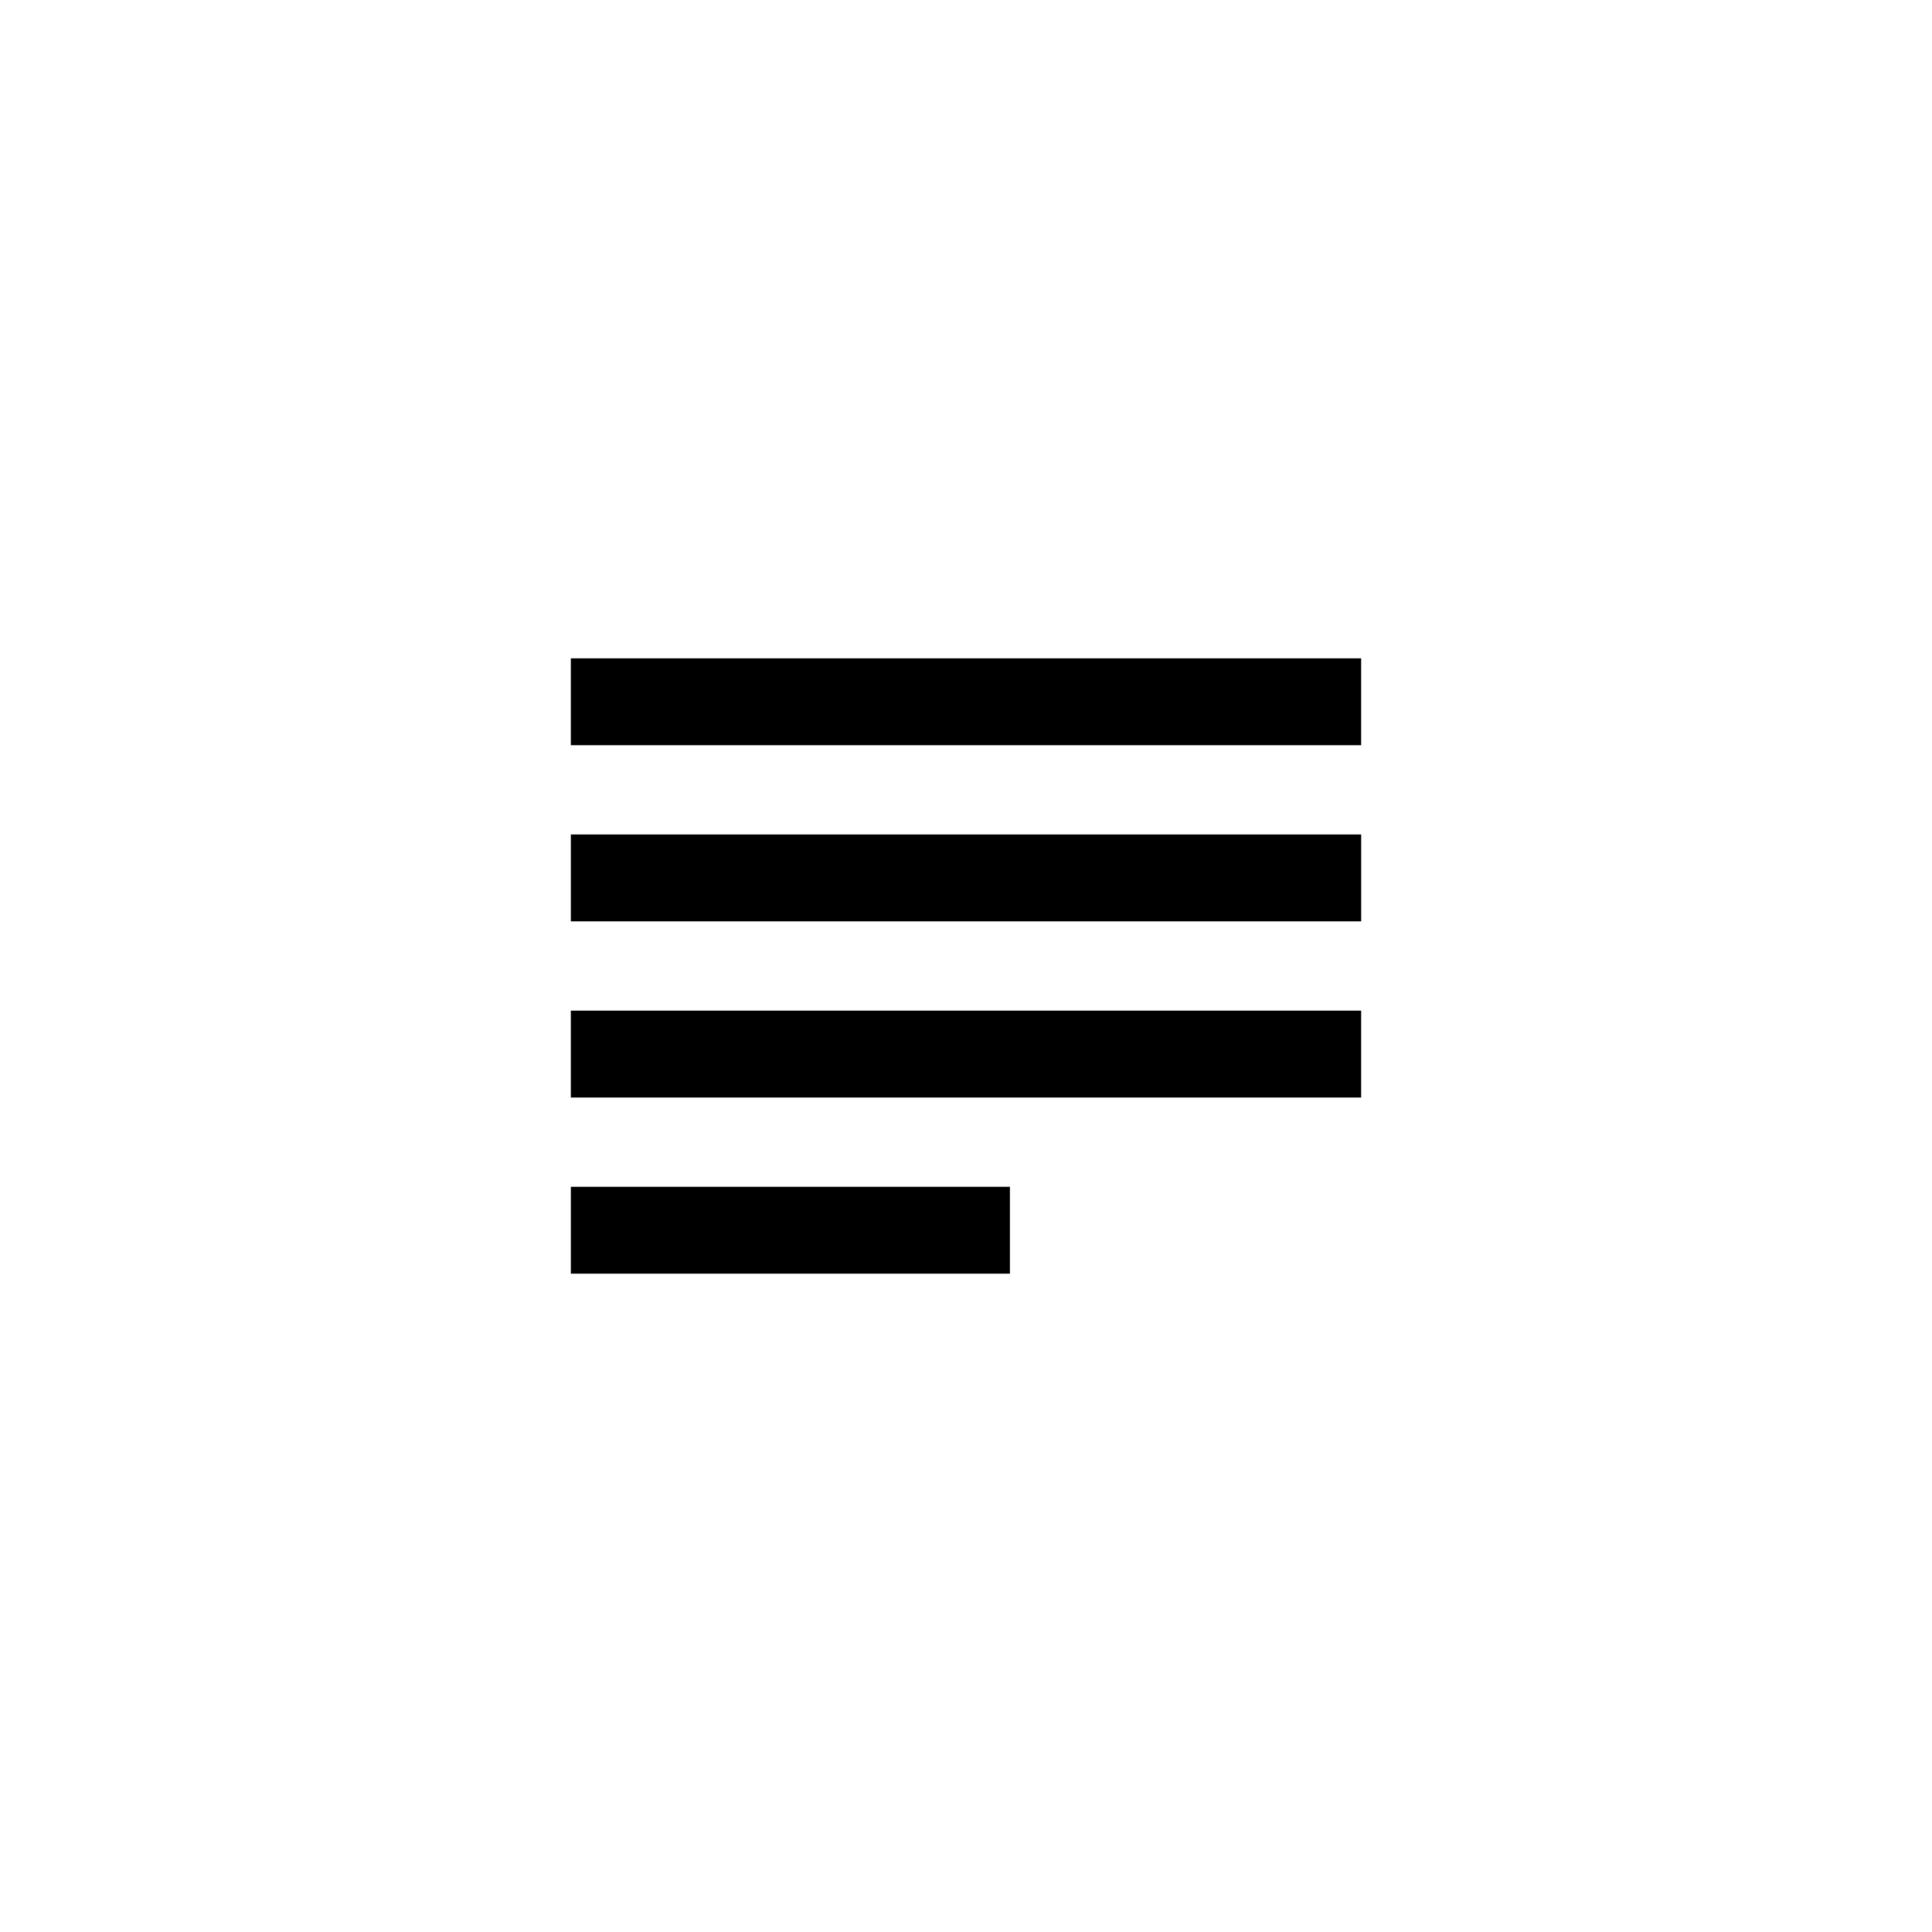
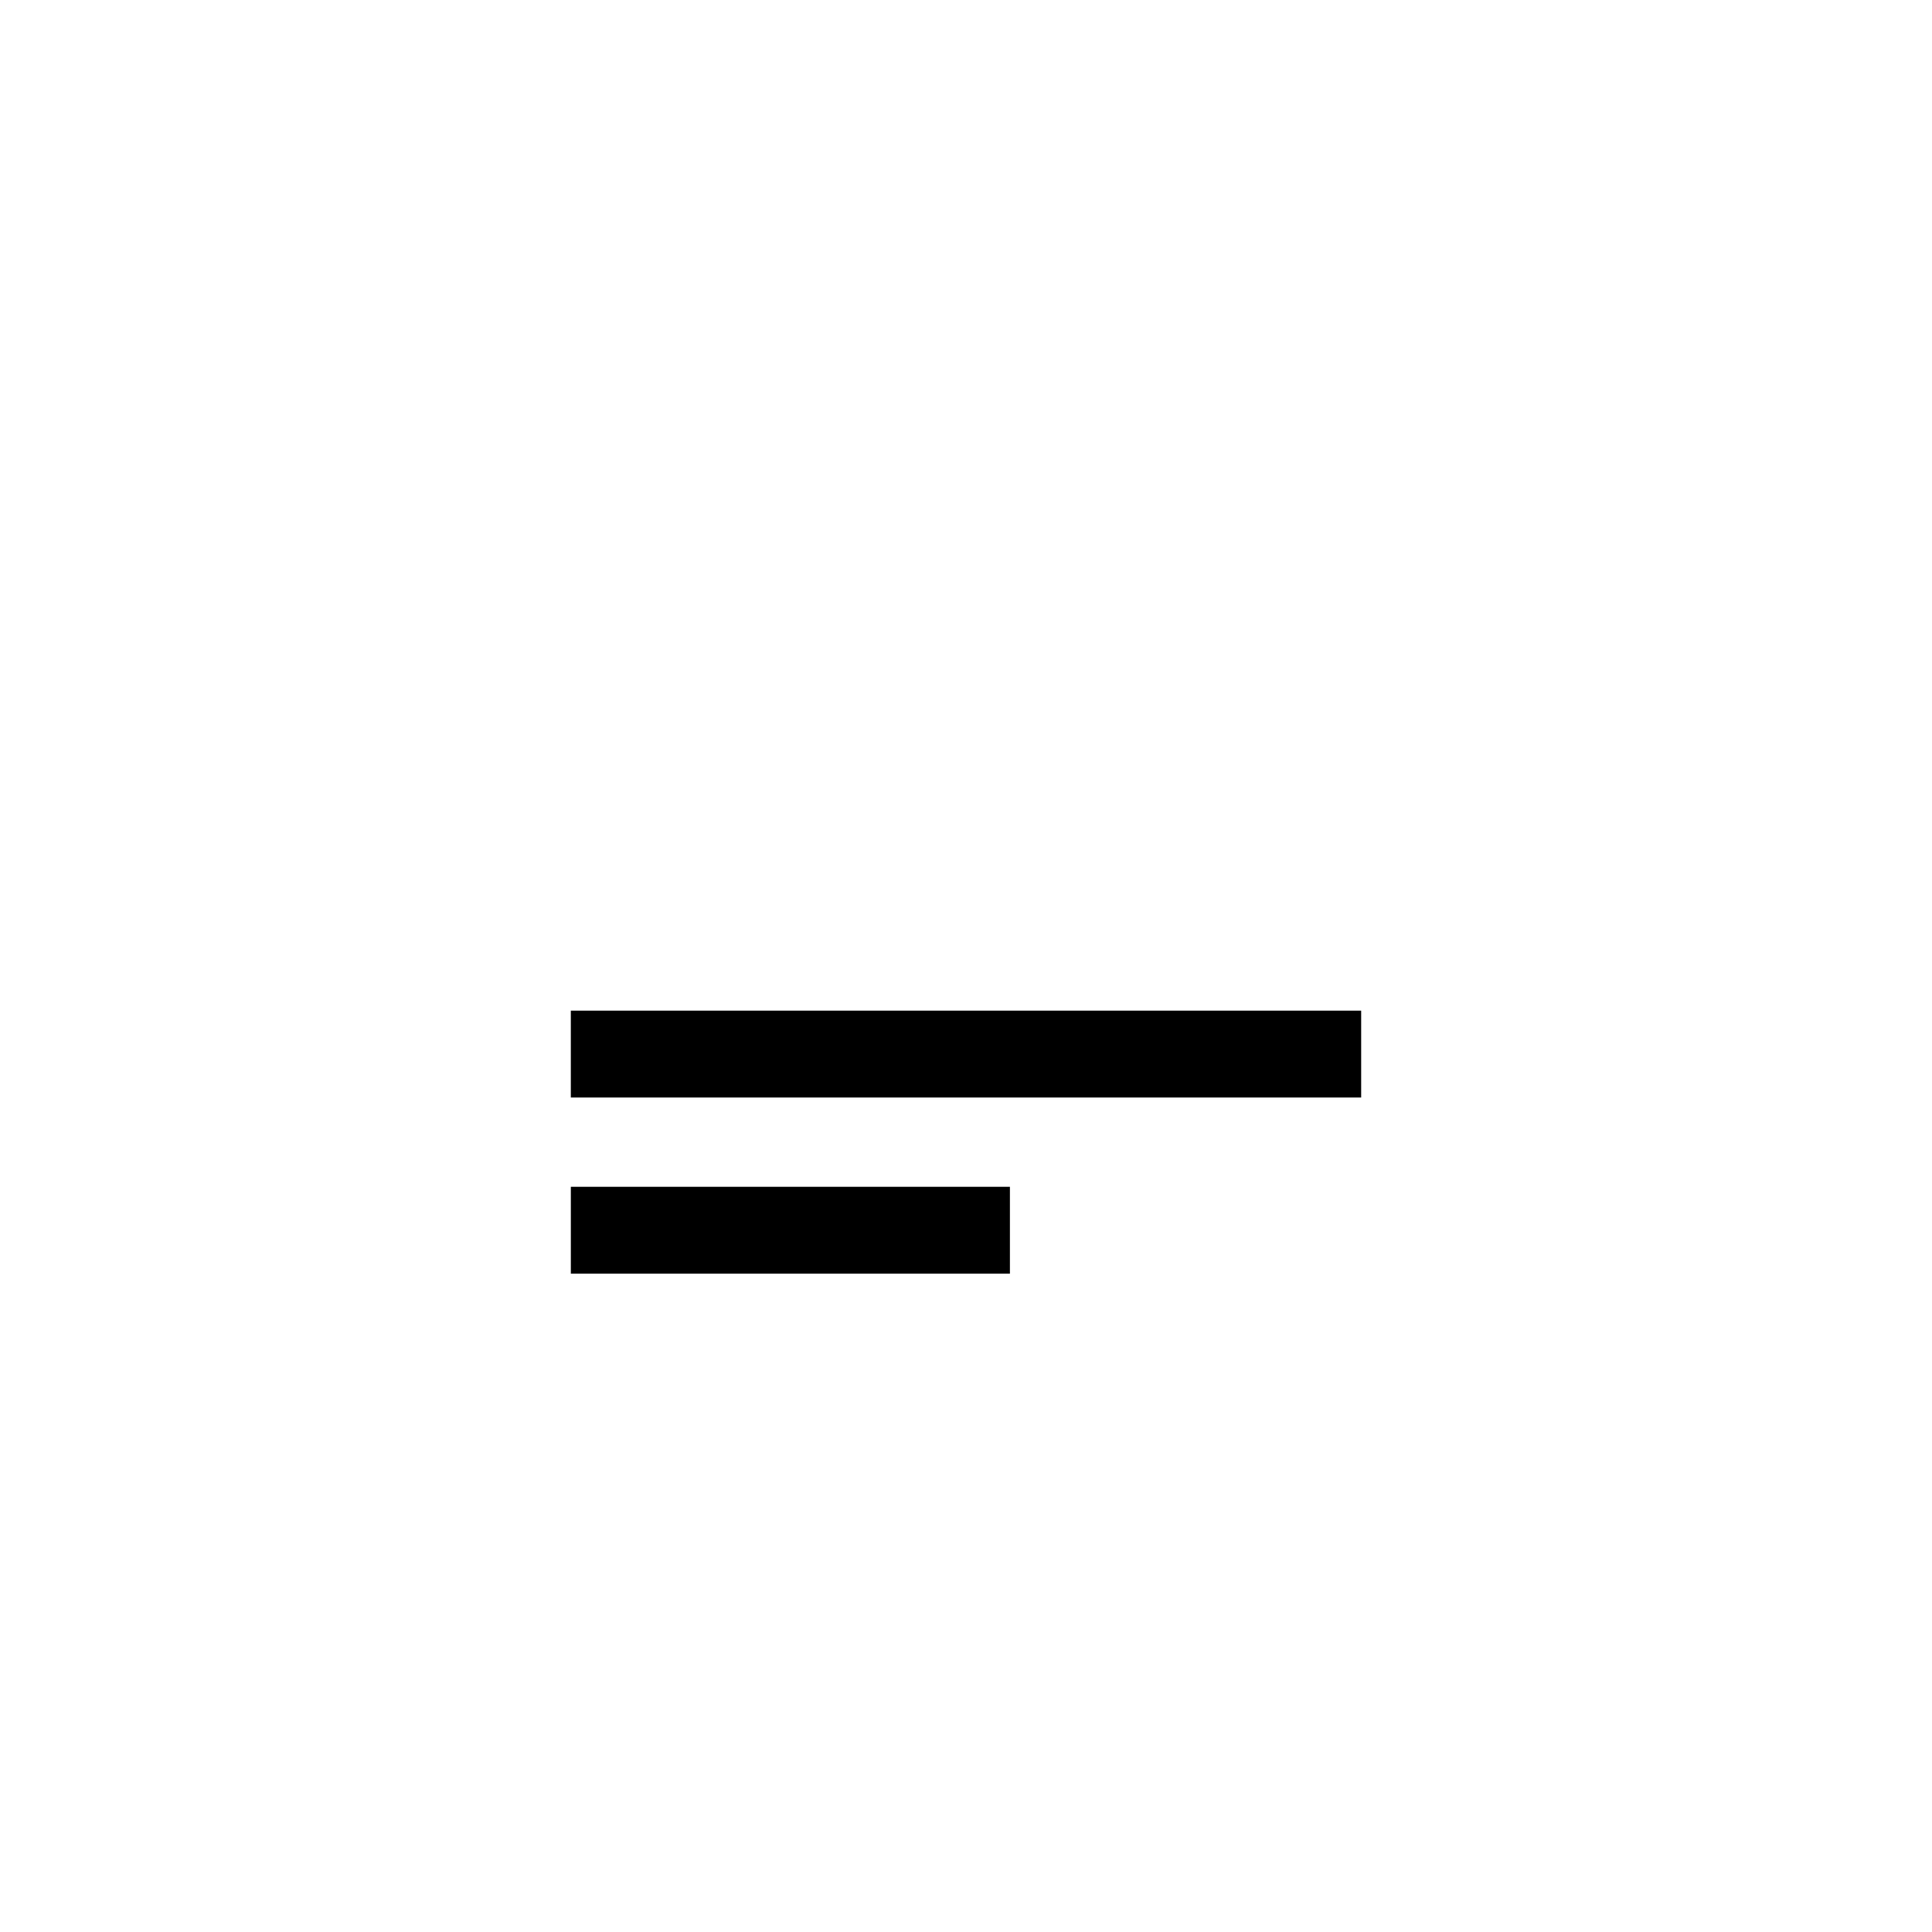
<svg xmlns="http://www.w3.org/2000/svg" id="Icon" viewBox="0 0 1100 1100">
-   <rect x="525.27" y="174.56" width="49.46" height="449.99" transform="translate(150.44 949.56) rotate(-90)" />
-   <rect x="525.27" y="274.86" width="49.46" height="449.99" transform="translate(50.15 1049.85) rotate(-90)" />
  <rect x="525.27" y="375.15" width="49.46" height="449.99" transform="translate(-50.15 1150.15) rotate(-90)" />
  <rect x="425.27" y="575.45" width="49.46" height="249.99" transform="translate(-250.44 1150.44) rotate(-90)" />
</svg>